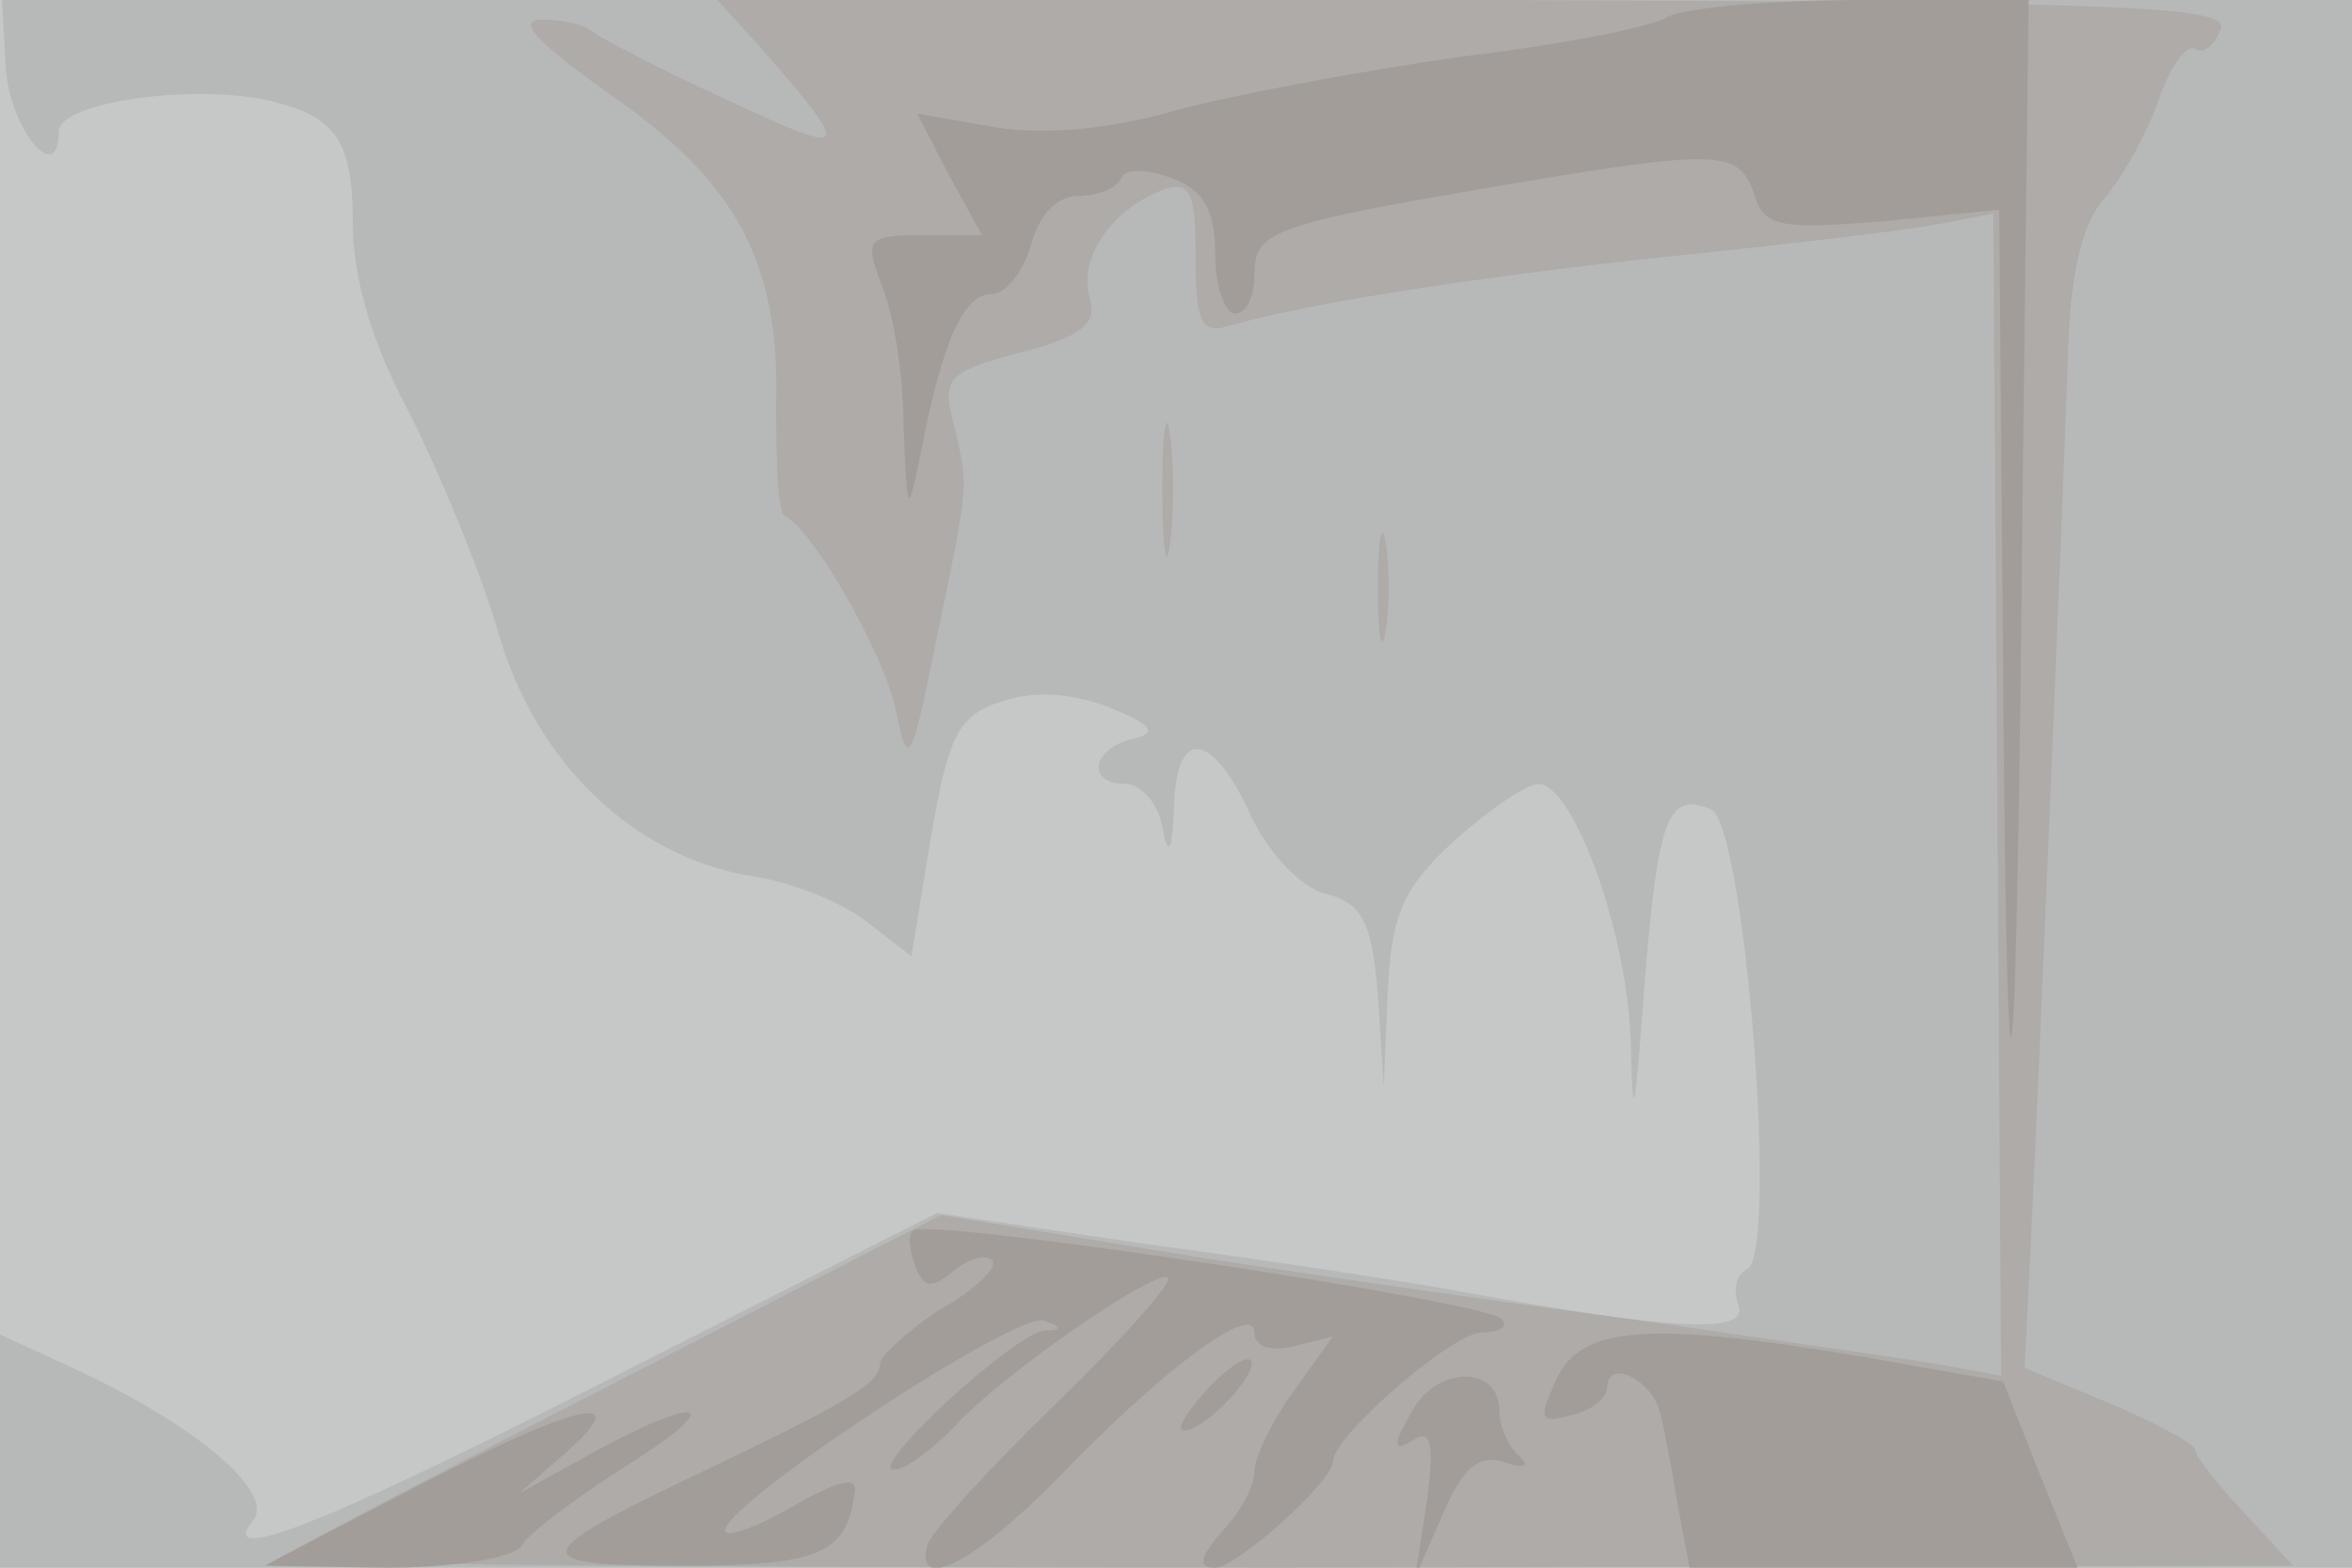
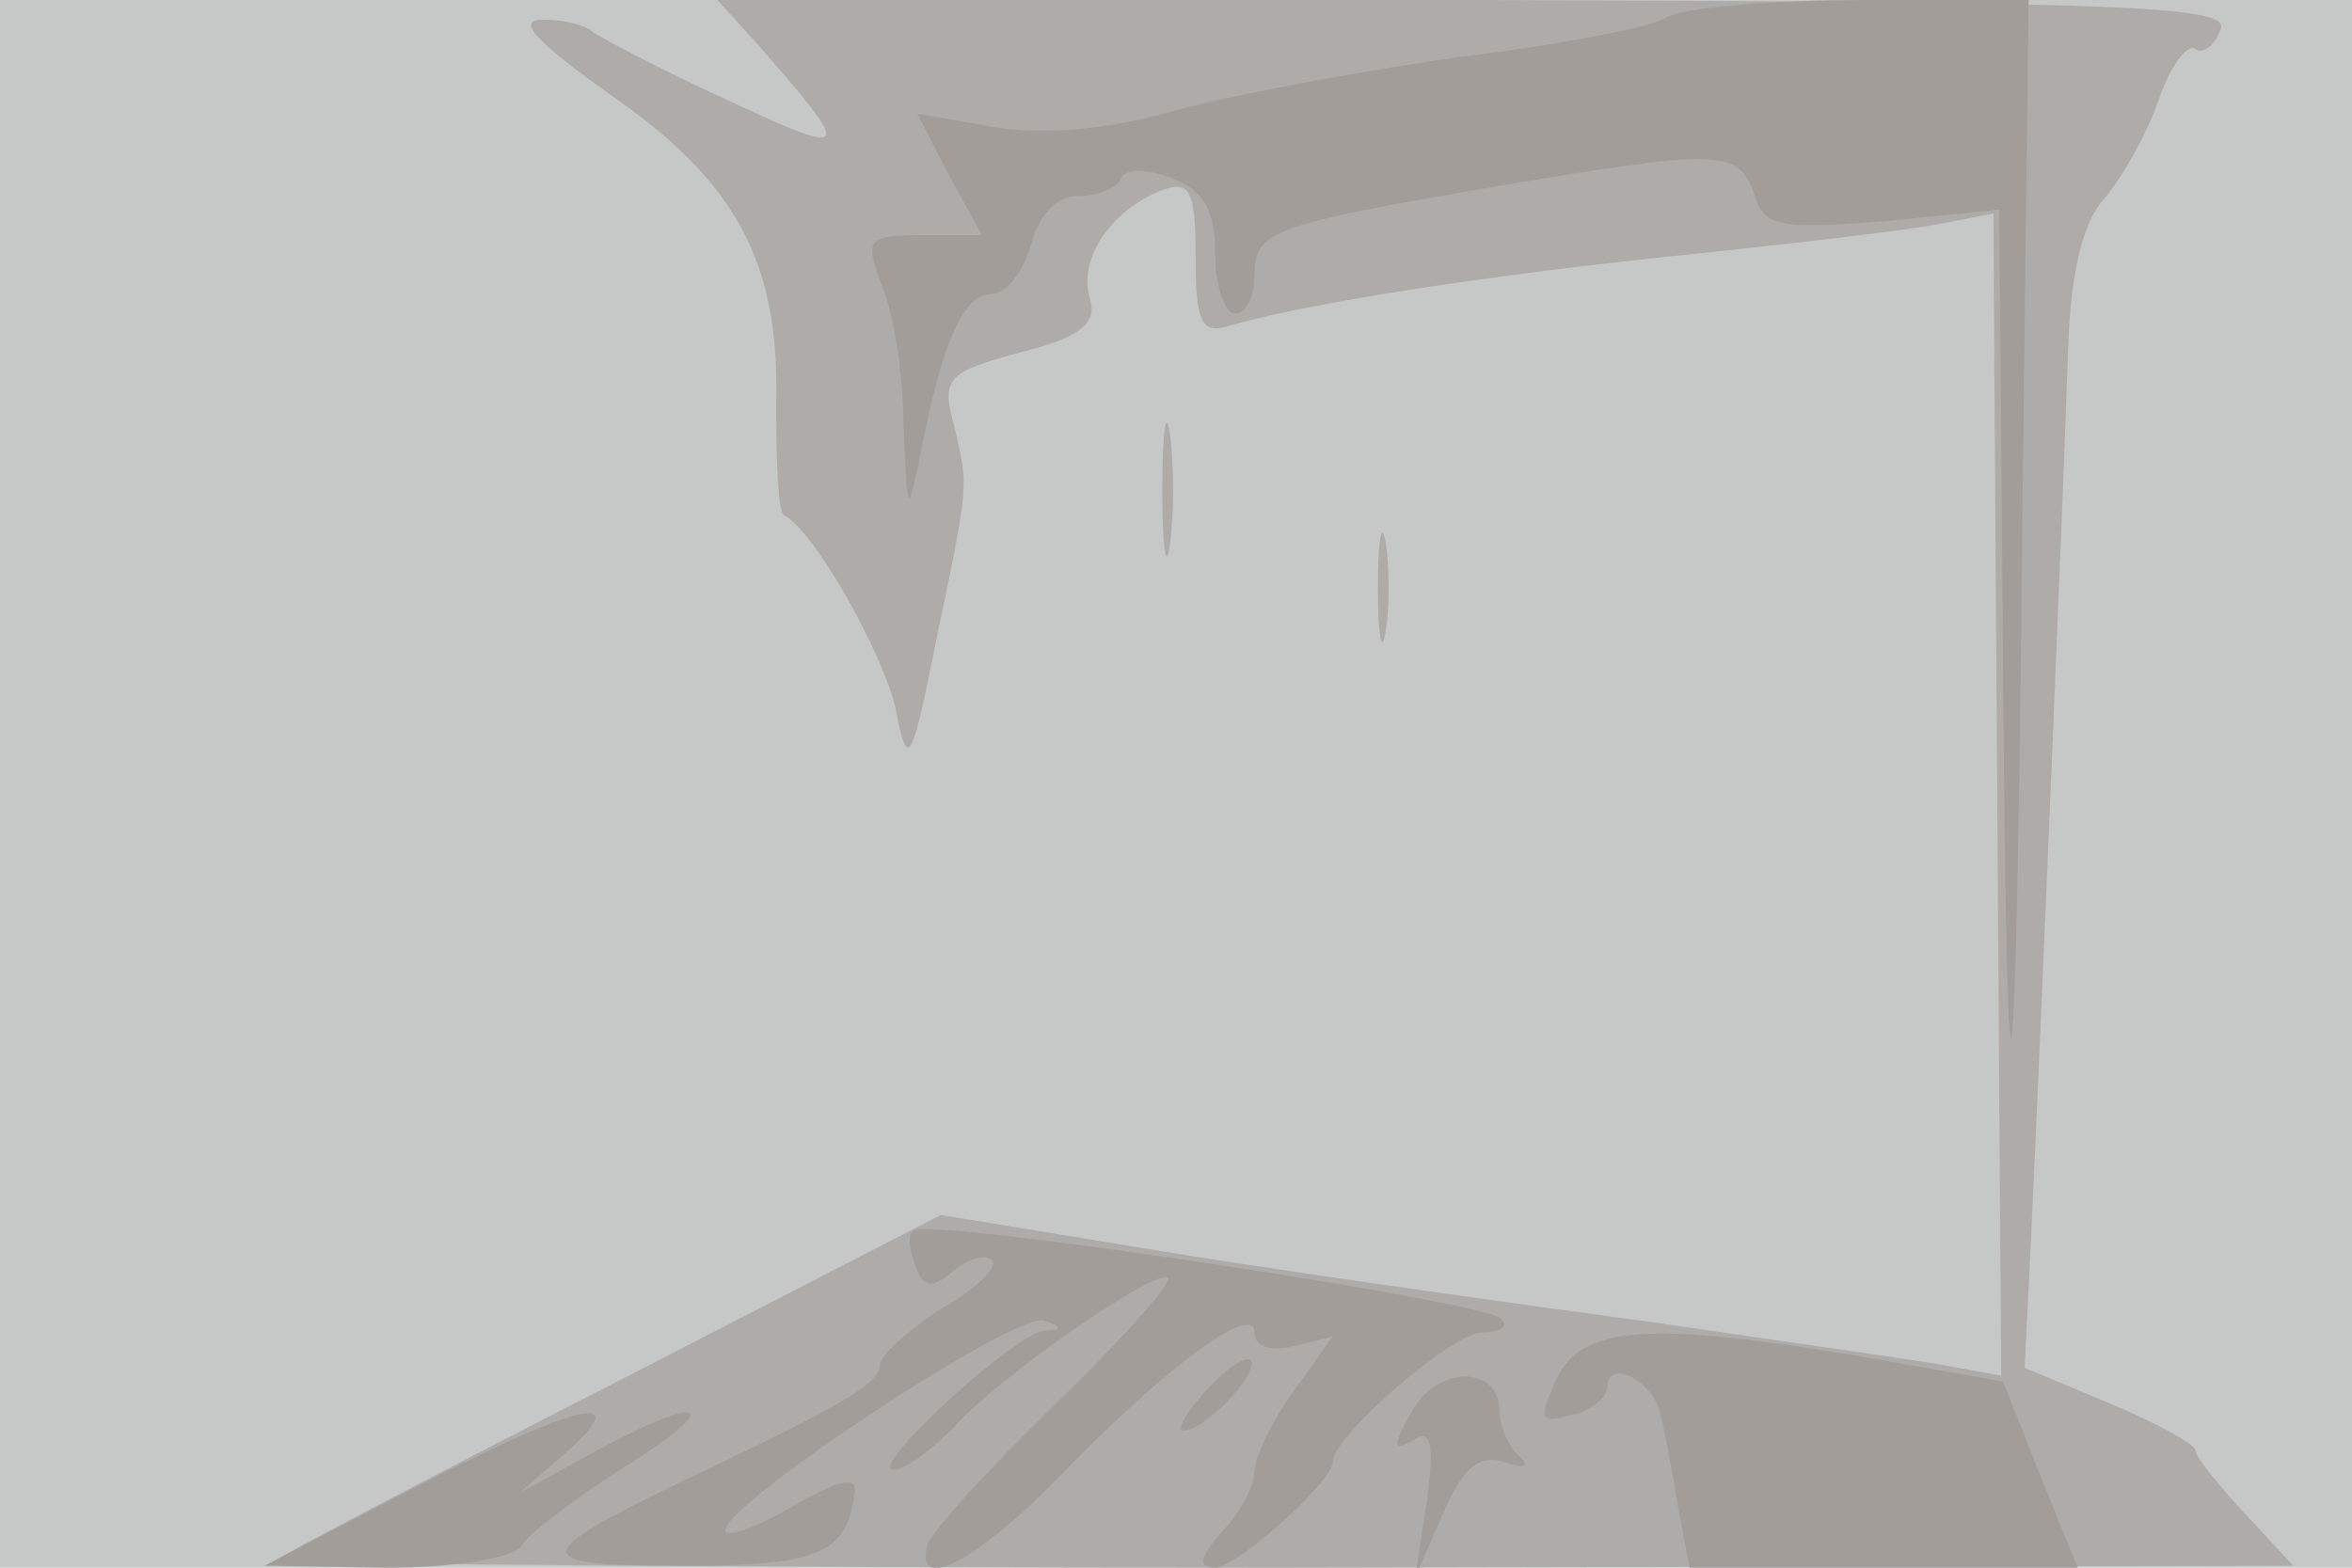
<svg xmlns="http://www.w3.org/2000/svg" width="120" height="80">
  <g>
    <svg width="120" height="80" />
    <svg width="120" height="80" version="1.0" viewBox="0 0 120 80">
      <g fill="#c6c8c7" transform="matrix(.1 0 0 -.1 0 80)">
        <path d="M0 400V0h1200v800H0V400z" />
      </g>
    </svg>
    <svg width="120" height="80" version="1.0" viewBox="0 0 120 80">
      <g fill="#b7b9b9" transform="matrix(.1 0 0 -.1 0 80)">
-         <path d="M3 765c2-31 27-61 27-32 0 15 71 25 110 15 32-8 40-21 40-62 0-28 10-62 29-97 15-30 36-80 45-111 19-67 69-115 129-125 21-3 48-14 60-24l22-17 10 61c9 52 14 62 36 69 17 6 37 4 55-3 22-9 25-13 12-16-21-5-24-23-4-23 8 0 17-10 19-22 3-16 5-13 6 10 1 42 20 39 40-6 9-18 25-35 37-38 19-5 24-14 27-52l3-47 2 48c2 40 7 53 34 78 18 16 37 29 43 29 18-1 45-75 47-131 1-45 2-40 7 28 7 87 12 99 34 90 17-7 35-229 18-235-5-2-7-10-4-18 5-15-33-13-142 7-27 5-99 16-159 24l-108 16-150-76C174 26 109-1 129 24c12 14-29 49-92 78L0 119V0h1200v800H1l2-35z" />
-       </g>
+         </g>
    </svg>
    <svg width="120" height="80" version="1.0" viewBox="0 0 120 80">
      <g fill="#aeaba9" transform="matrix(.1 0 0 -.1 0 80)">
        <path d="M386 778c50-57 49-59-15-29-35 16-65 32-69 35-3 3-14 6-25 6-14 0-4-11 34-38 65-45 87-86 85-159 0-29 1-54 4-56 15-7 51-71 57-99 6-31 8-28 20 32 18 86 17 81 10 112-7 25-4 28 33 38 32 8 40 15 36 28-6 20 11 45 37 55 14 5 17 0 17-34s3-40 18-35c42 12 135 26 232 36 58 6 117 13 131 16l26 5 2-297 2-296-33 6c-18 3-82 12-143 21-60 8-167 23-237 34l-128 21-167-86C221 47 143 6 141 4c-3-2 228-4 512-4l517 1-25 27c-14 15-25 29-25 32s-20 14-44 24l-43 18 3 61c6 126 17 394 19 454 1 42 7 68 18 81 9 10 22 33 28 50 6 18 15 30 19 27s10 2 13 10c5 12-47 14-380 15H366l20-22zm207-228c0-30 2-43 4-27 2 15 2 39 0 55-2 15-4 2-4-28zm110-50c0-25 2-35 4-22 2 12 2 32 0 45-2 12-4 2-4-23z" />
      </g>
    </svg>
    <svg width="120" height="80" version="1.0" viewBox="0 0 120 80">
      <g fill="#a29d99" transform="matrix(.1 0 0 -.1 0 80)">
        <path d="M850 791c-8-5-55-14-105-20-49-7-114-19-144-27-34-10-68-13-93-9l-40 7 16-31 17-31h-30c-29 0-30-2-21-26 6-14 11-46 11-72 2-46 2-46 9-12 11 57 22 80 36 80 7 0 16 11 20 25 4 15 13 25 24 25 10 0 20 4 22 9s13 5 26 0c16-6 22-16 22-39 0-16 5-30 10-30 6 0 10 9 10 19 0 23 7 26 124 46 113 19 123 19 131-4 5-17 13-18 65-14l60 6 2-234c2-284 7-242 10 94l3 247h-85c-47 0-92-4-100-9zM466 172c-3-2-2-10 1-18 4-11 8-12 19-3 8 7 17 9 20 6 4-3-8-15-26-25-17-11-31-24-31-28 0-10-17-20-99-59-81-39-81-44-2-44 70 0 84 6 88 37 2 9-8 7-32-7-19-11-34-16-34-12 0 14 150 113 163 107 9-3 9-5 0-5-15-1-91-71-77-71 6 0 19 10 30 21 24 27 104 82 110 77 2-3-24-32-58-65-35-34-64-66-65-72-6-24 25-8 67 35 54 56 100 90 100 74 0-7 8-10 20-7l20 5-20-28c-11-15-20-34-20-41s-7-21-17-31c-11-13-12-18-3-18 11 0 60 44 60 54 0 13 61 66 76 66 9 0 14 3 10 7-8 9-294 52-300 45zm328-76c-9-20-9-23 8-18 10 2 18 9 18 14 0 15 23 4 27-13 2-7 6-29 9-47l6-32h198l-19 47-19 48-68 12c-112 19-147 17-160-11zm-179-6c-10-11-15-20-11-20 11 0 39 30 34 36-3 2-13-5-23-16zm105-11c-10-17-9-20 1-14 9 6 11-1 7-31l-6-39 14 32c10 24 19 31 31 27 11-4 14-2 8 3-5 4-10 15-10 23 0 24-33 23-45-1zM210 40 135 1l62-1c35 0 65 5 69 11 3 6 27 24 52 40 53 33 42 39-15 8l-38-21 24 21c36 32 5 25-79-19z" />
      </g>
    </svg>
  </g>
</svg>